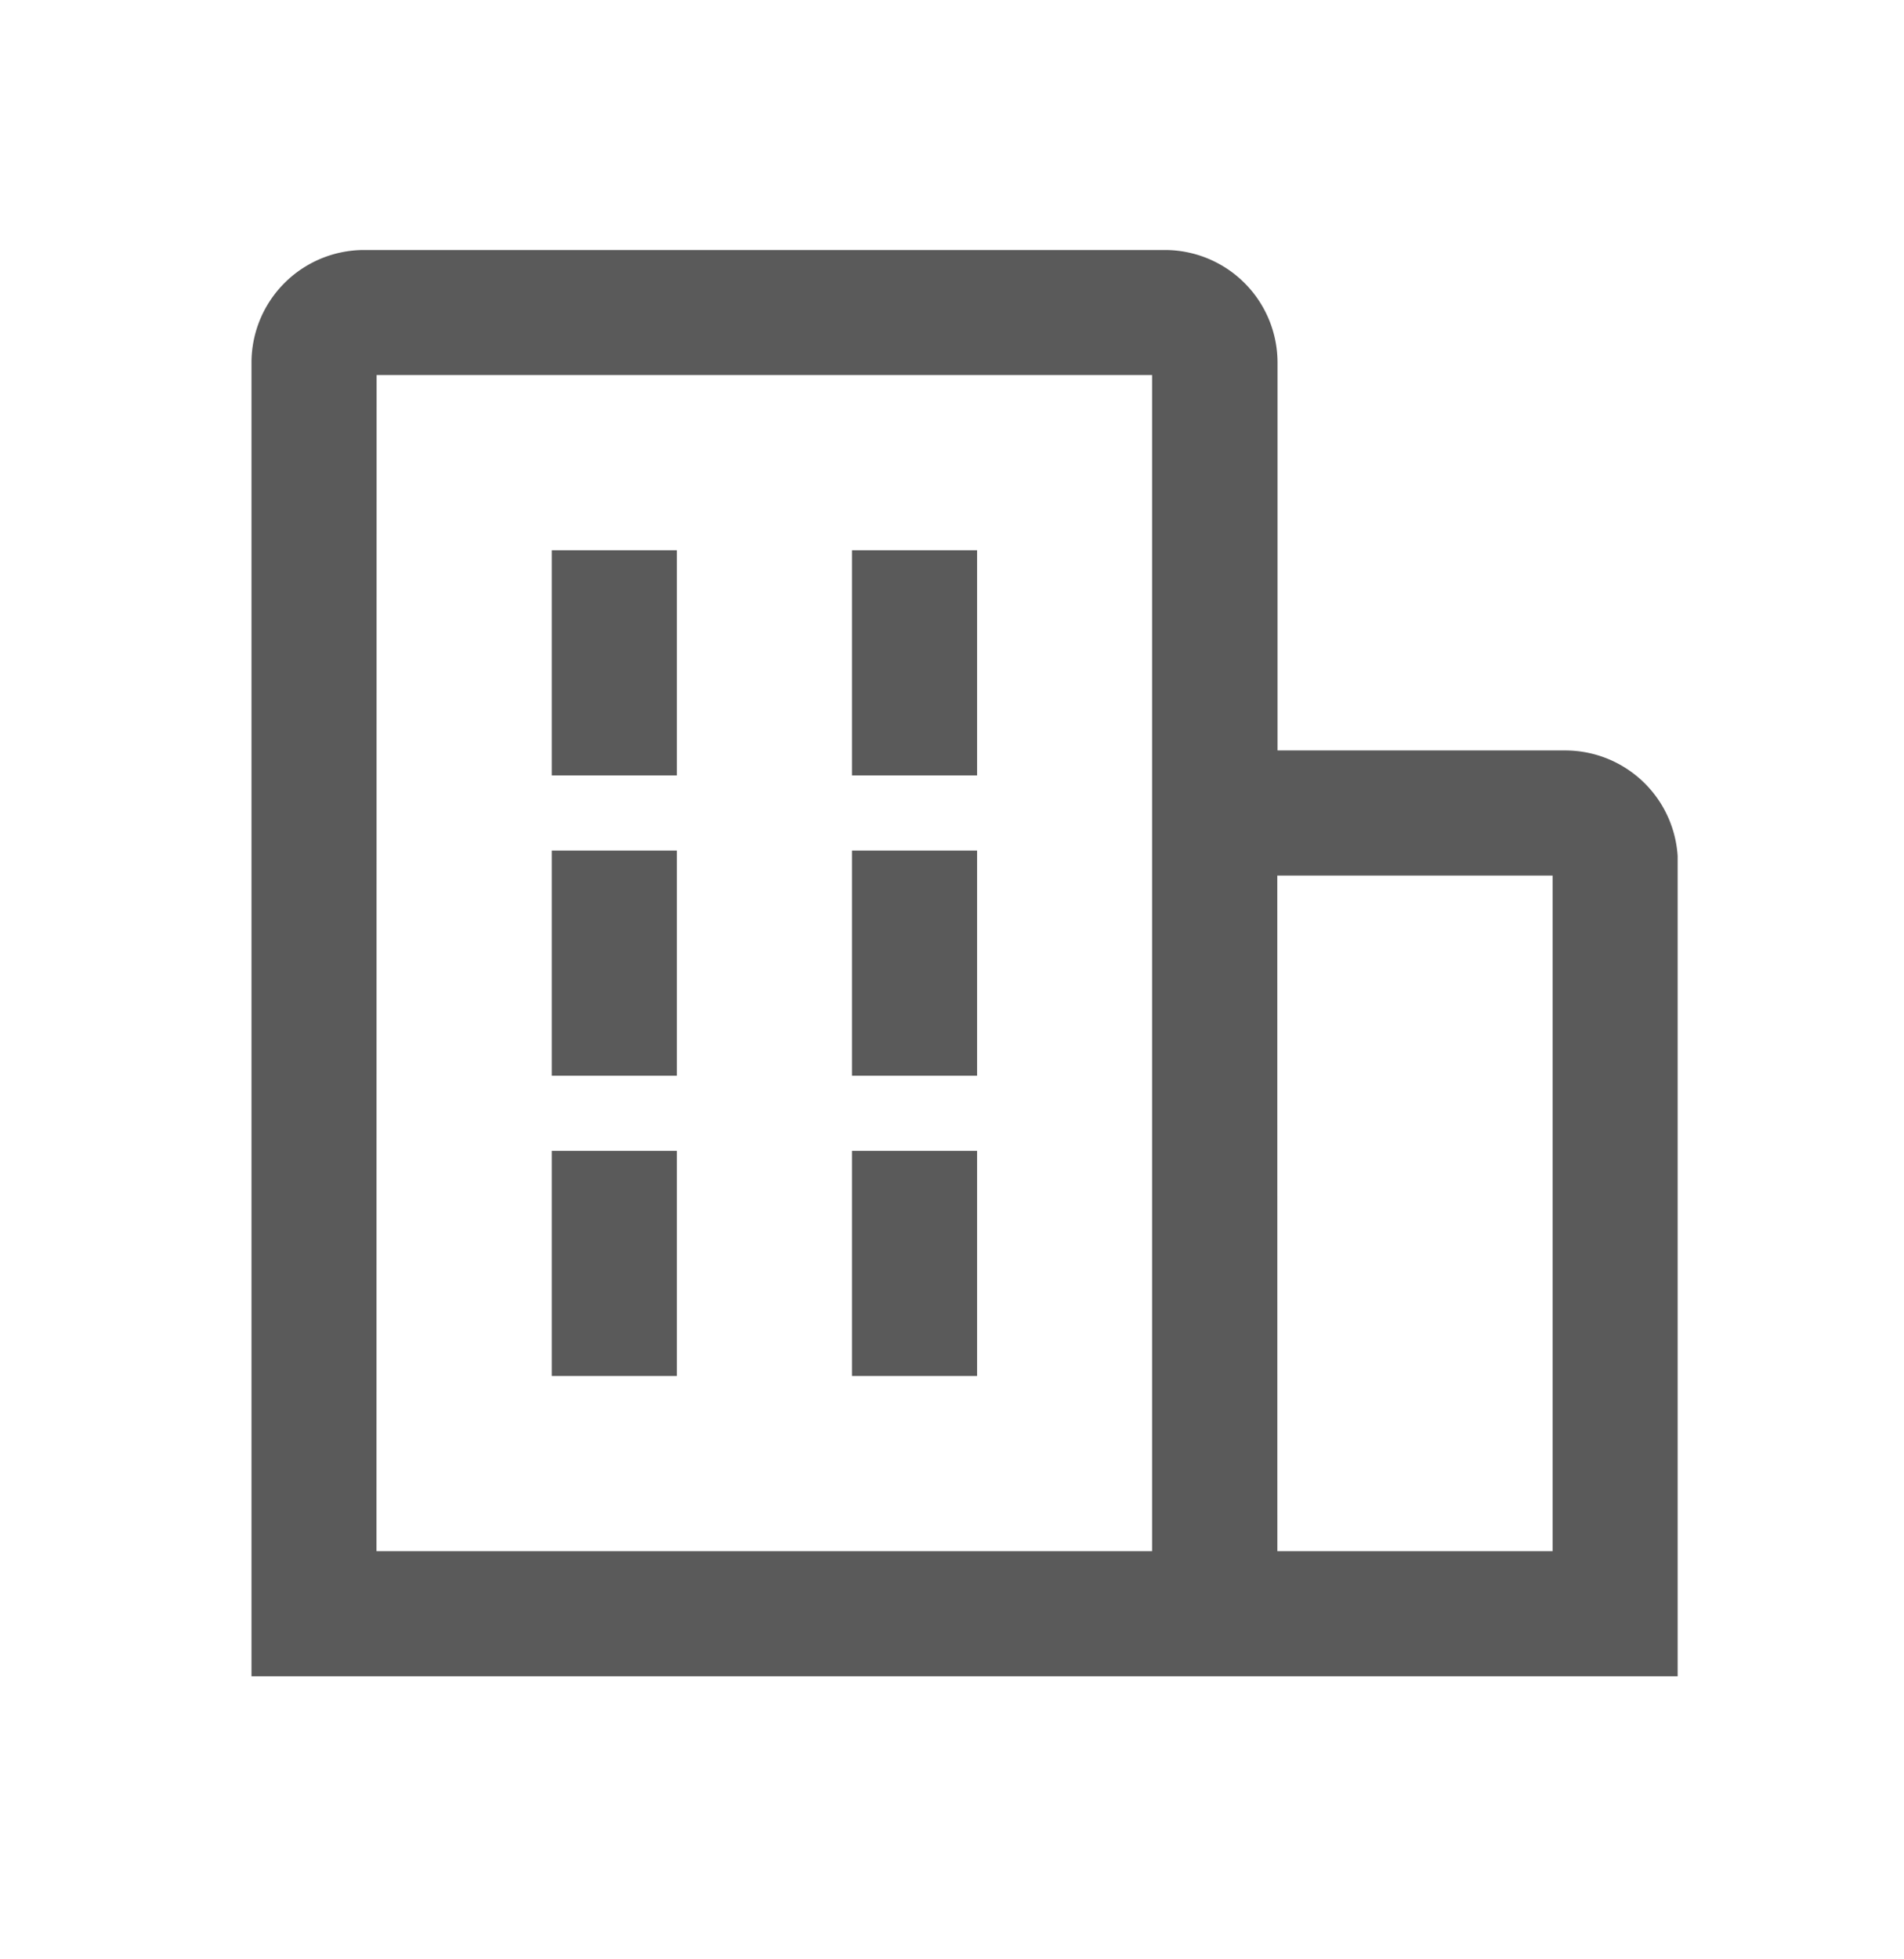
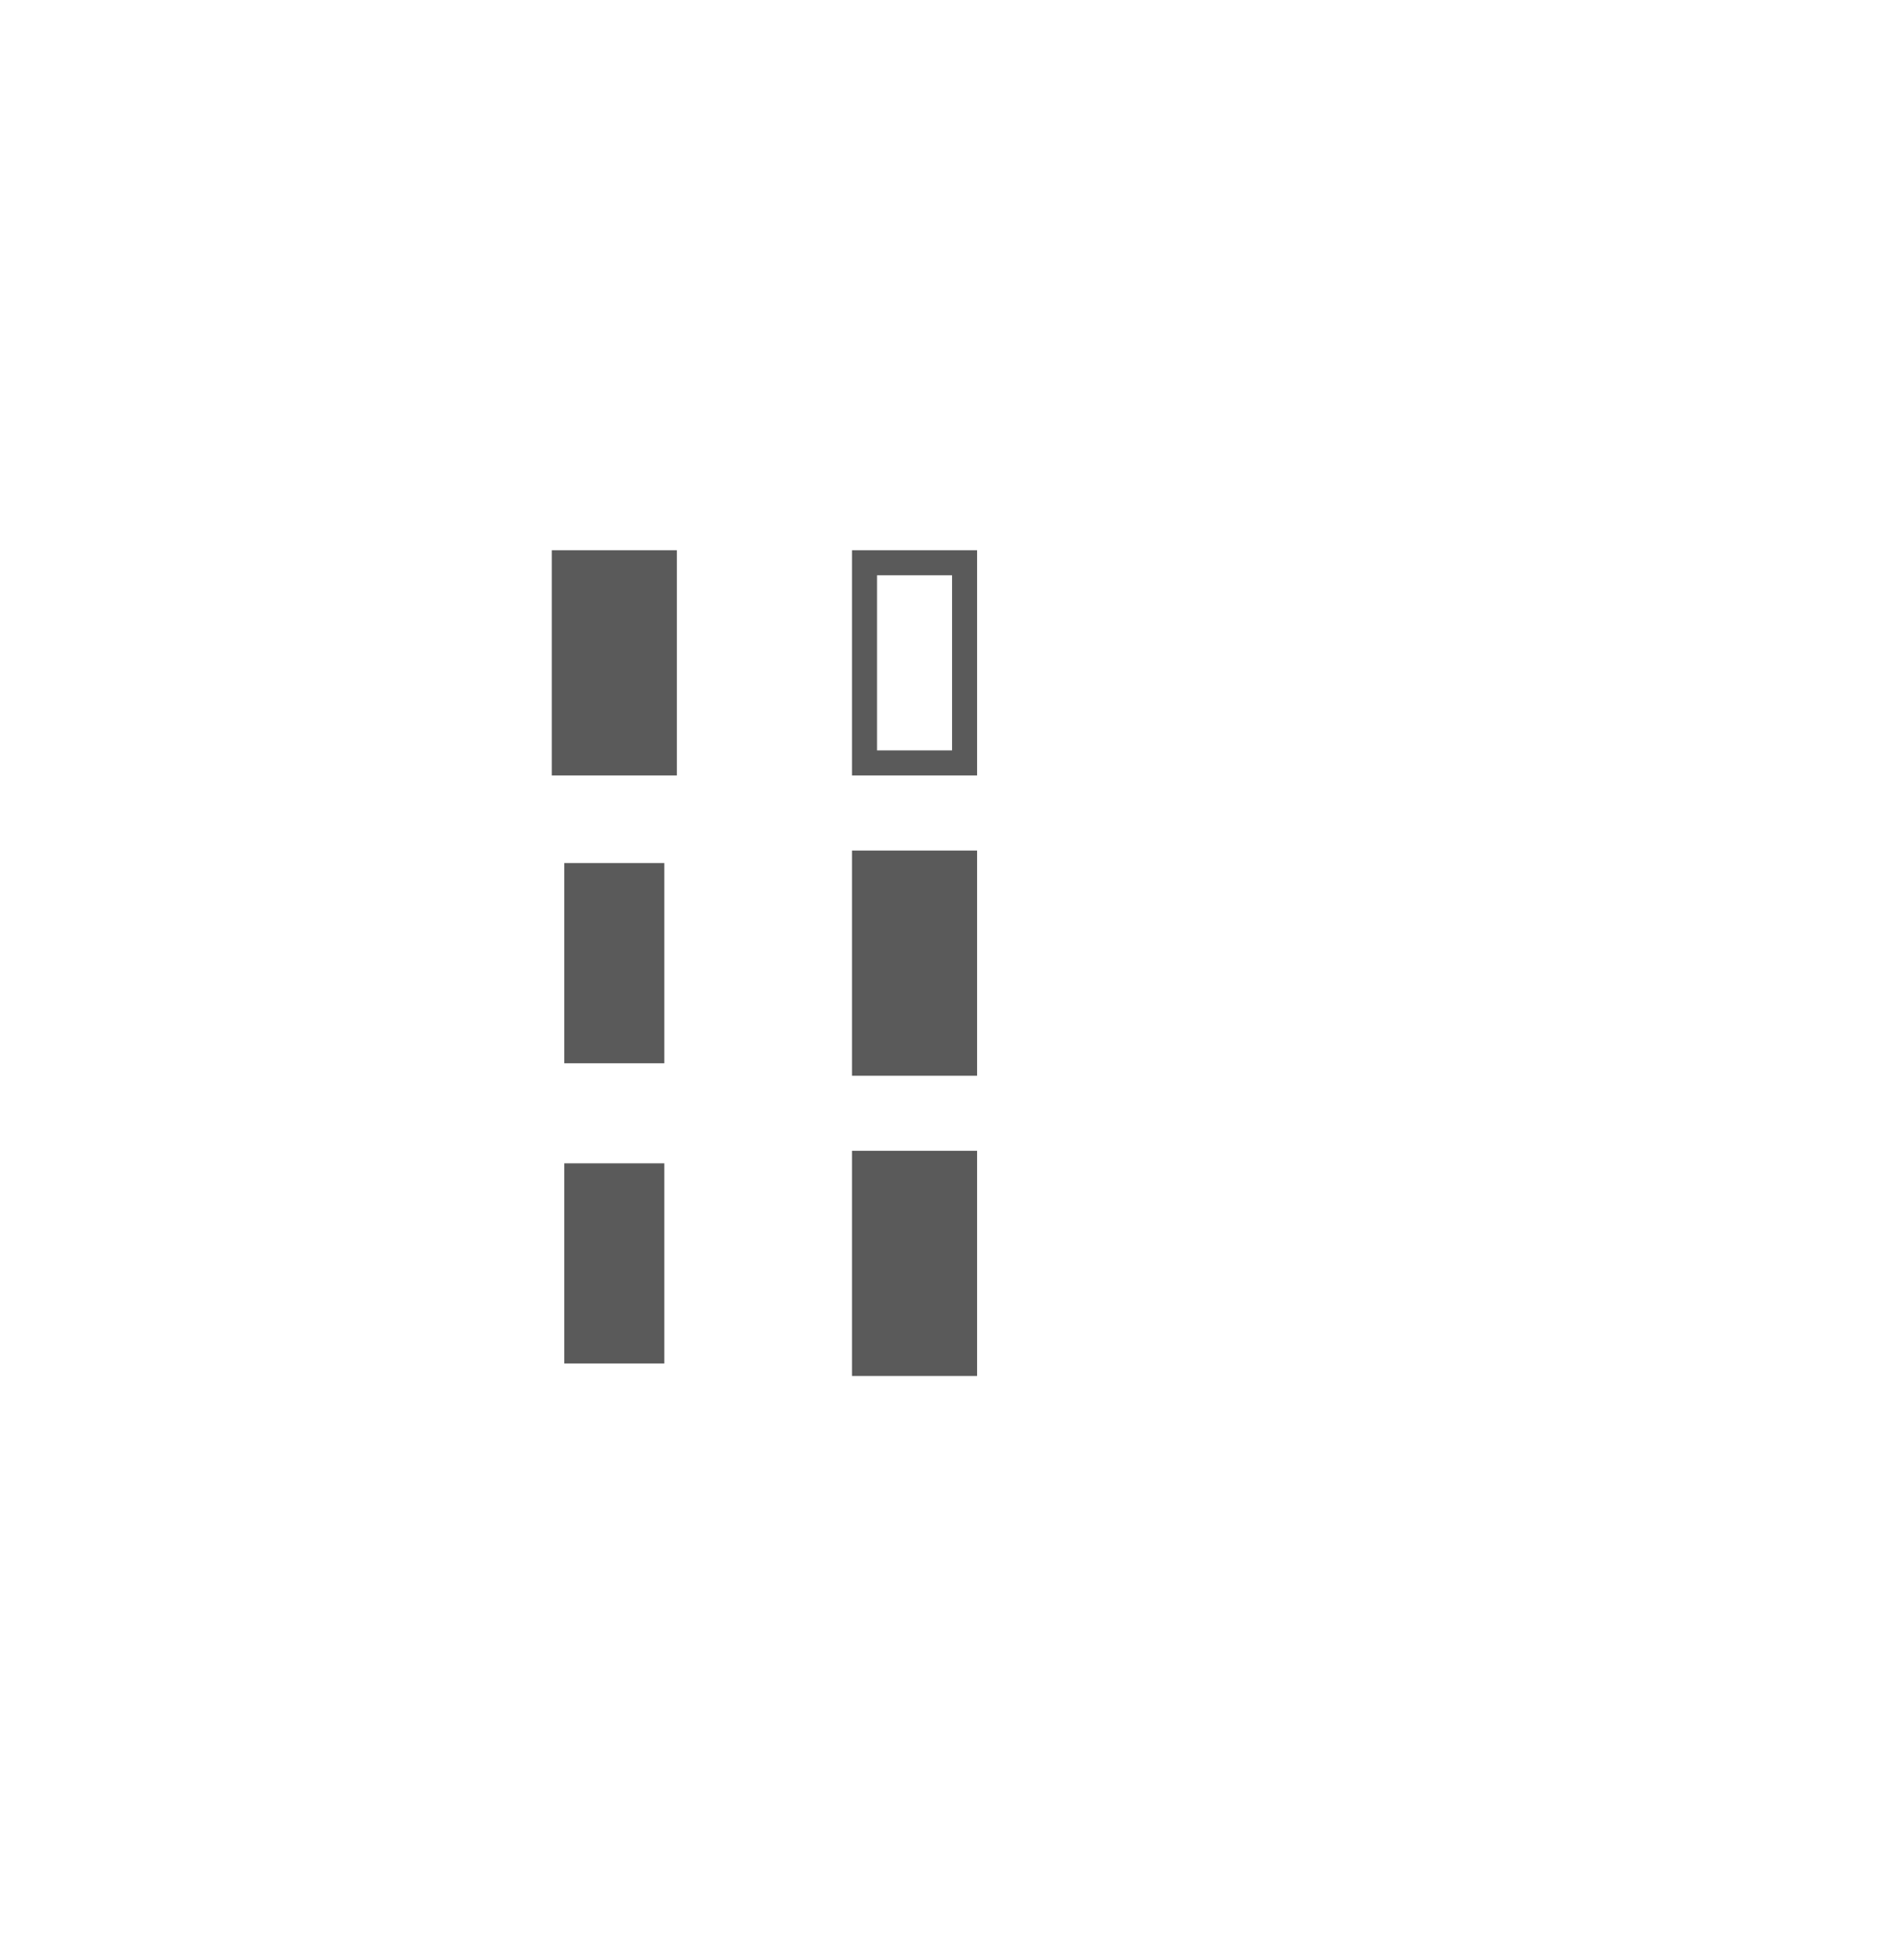
<svg xmlns="http://www.w3.org/2000/svg" width="34" height="34.98" viewBox="0 0 34 34.98">
  <defs>
    <clipPath id="clip-path">
      <rect id="Rectangle_13327" data-name="Rectangle 13327" width="34" height="34.98" transform="translate(0 0.001)" fill="#5a5a5a" />
    </clipPath>
    <clipPath id="clip-path-2">
-       <rect id="Rectangle_13604" data-name="Rectangle 13604" width="25.467" height="25.467" fill="#5a5a5a" />
-     </clipPath>
+       </clipPath>
  </defs>
  <g id="Group_28154" data-name="Group 28154" transform="translate(0 -0.001)" clip-path="url(#clip-path)">
    <g id="Group_29146" data-name="Group 29146" transform="translate(-149.509 355.465)">
      <rect id="Rectangle_13598" data-name="Rectangle 13598" width="1.787" height="3.574" transform="translate(159.585 -345.415)" fill="#5a5a5a" />
      <path id="Path_30851" data-name="Path 30851" d="M8.234,10.021H6V6H8.234ZM6.447,9.574h1.34V6.447H6.447Z" transform="translate(153.362 -351.639)" fill="#5a5a5a" />
      <rect id="Rectangle_13599" data-name="Rectangle 13599" width="1.787" height="3.574" transform="translate(159.585 -340.053)" fill="#5a5a5a" />
-       <path id="Path_30852" data-name="Path 30852" d="M8.234,16.021H6V12H8.234Zm-1.787-.447h1.34V12.447H6.447Z" transform="translate(153.362 -352.277)" fill="#5a5a5a" />
-       <rect id="Rectangle_13600" data-name="Rectangle 13600" width="1.787" height="3.574" transform="translate(164.946 -345.415)" fill="#5a5a5a" />
      <path id="Path_30853" data-name="Path 30853" d="M14.234,10.021H12V6h2.234Zm-1.787-.447h1.34V6.447h-1.34Z" transform="translate(152.723 -351.639)" fill="#5a5a5a" />
      <rect id="Rectangle_13601" data-name="Rectangle 13601" width="1.787" height="3.574" transform="translate(164.946 -340.053)" fill="#5a5a5a" />
      <path id="Path_30854" data-name="Path 30854" d="M14.234,16.021H12V12h2.234Zm-1.787-.447h1.34V12.447h-1.34Z" transform="translate(152.723 -352.277)" fill="#5a5a5a" />
      <rect id="Rectangle_13602" data-name="Rectangle 13602" width="1.787" height="3.574" transform="translate(159.585 -334.692)" fill="#5a5a5a" />
-       <path id="Path_30855" data-name="Path 30855" d="M8.234,22.021H6V18H8.234Zm-1.787-.447h1.34V18.447H6.447Z" transform="translate(153.362 -352.916)" fill="#5a5a5a" />
      <rect id="Rectangle_13603" data-name="Rectangle 13603" width="1.787" height="3.574" transform="translate(164.946 -334.692)" fill="#5a5a5a" />
      <path id="Path_30856" data-name="Path 30856" d="M14.234,22.021H12V18h2.234Zm-1.787-.447h1.34V18.447h-1.34Z" transform="translate(152.723 -352.916)" fill="#5a5a5a" />
      <g id="Group_29145" data-name="Group 29145" transform="translate(154 -351)">
        <g id="Group_29144" data-name="Group 29144" clip-path="url(#clip-path-2)">
          <path id="Path_30857" data-name="Path 30857" d="M25.27,10.973a1.787,1.787,0,0,0-1.787-1.787H18.121V2.037A1.787,1.787,0,0,0,16.334.25H2.037A1.787,1.787,0,0,0,.25,2.037V25.27H25.27ZM2.037,2.037h14.3V23.483H2.037Zm16.084,8.936h5.361v12.51H18.121Z" transform="translate(-0.027 -0.027)" fill="#5a5a5a" />
          <path id="Path_30858" data-name="Path 30858" d="M25.467,25.467H0V2.011A2.012,2.012,0,0,1,2.011,0h14.3a2.012,2.012,0,0,1,2.011,2.011V8.936h5.138a2.012,2.012,0,0,1,2.011,2.011ZM.447,25.02H25.02V10.946a1.565,1.565,0,0,0-1.564-1.564H17.871V2.011A1.565,1.565,0,0,0,16.308.447H2.011A1.565,1.565,0,0,0,.447,2.011ZM23.68,23.68H17.871V10.723H23.68Zm-5.361-.447h4.915V11.17H18.318Zm-1.787.447H1.787V1.787H16.531Zm-14.3-.447h13.85v-21H2.234Z" fill="#5a5a5a" />
        </g>
      </g>
    </g>
  </g>
</svg>